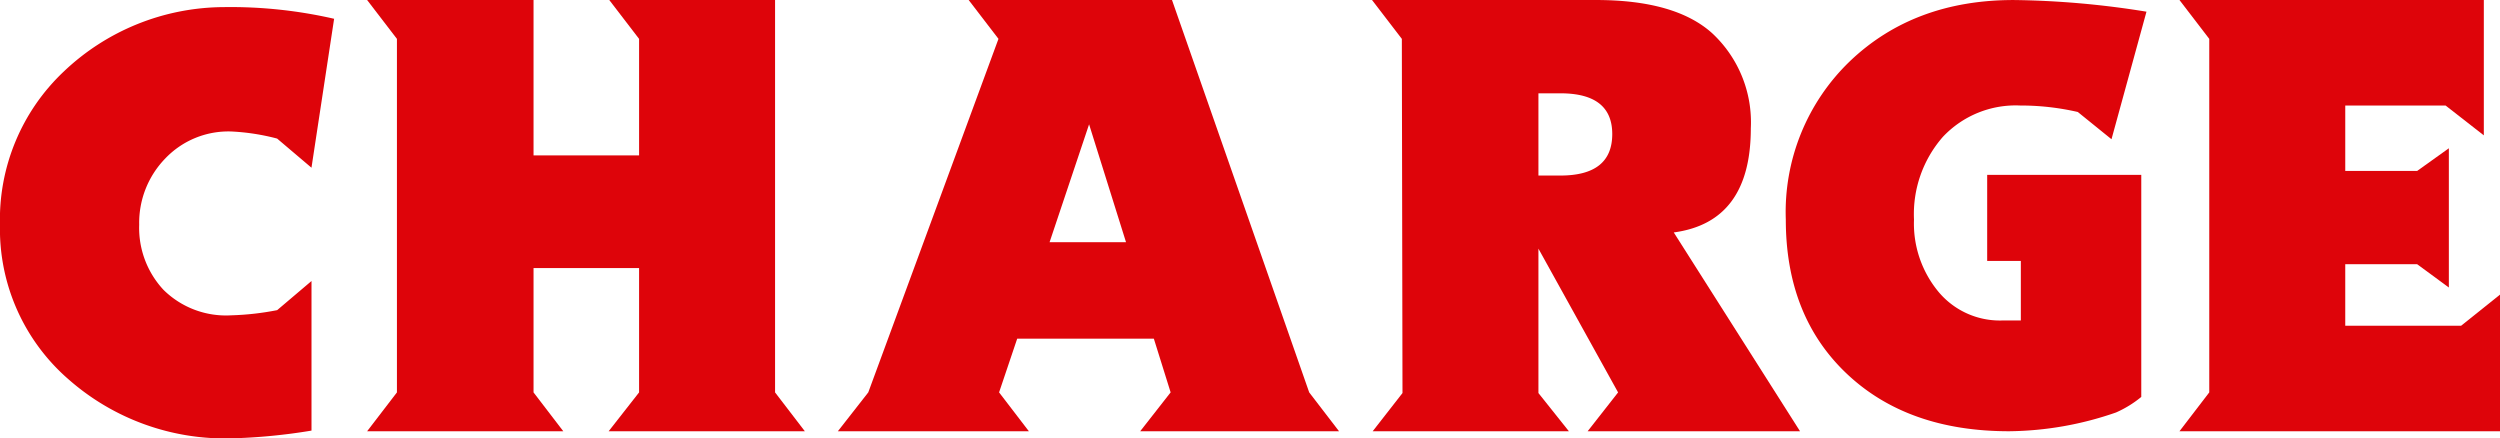
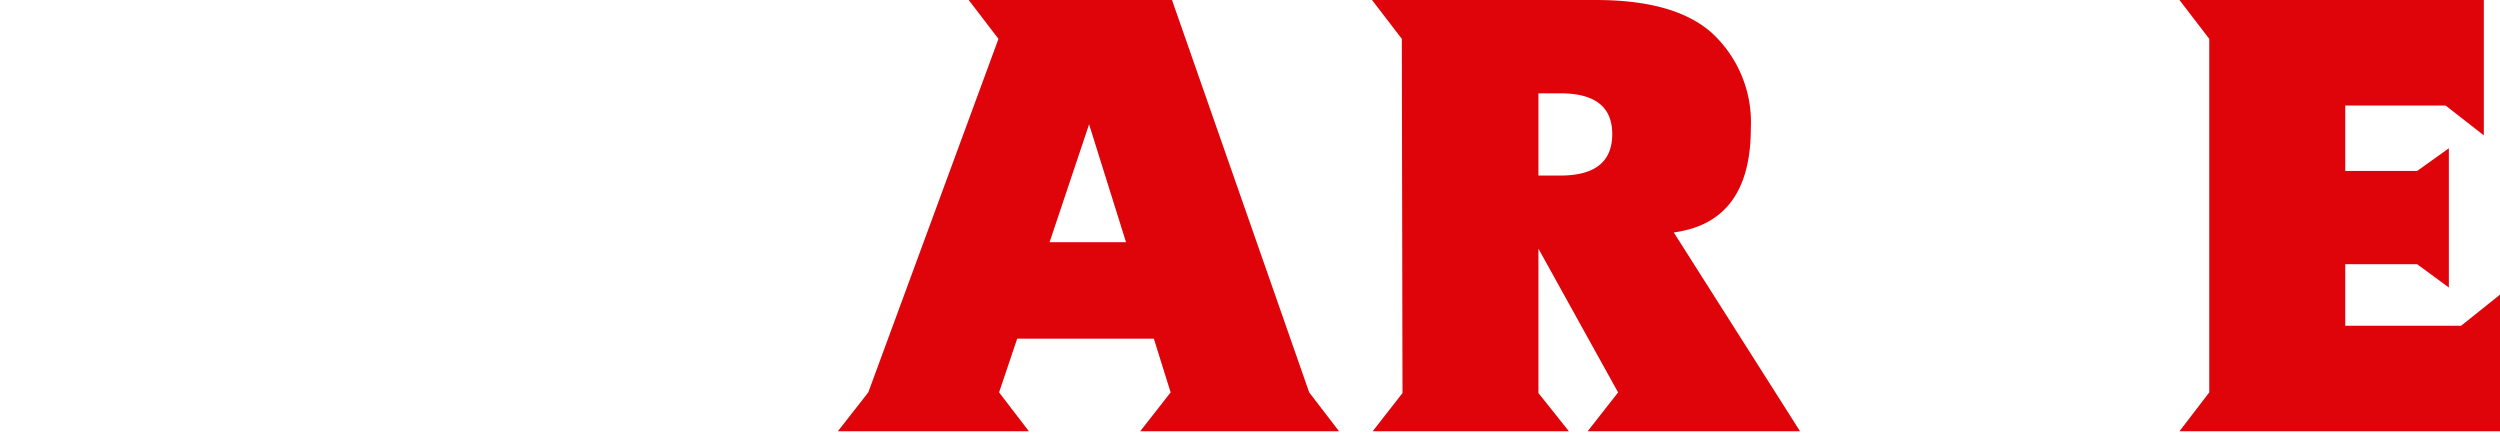
<svg xmlns="http://www.w3.org/2000/svg" width="211.108" height="37.018" viewBox="0 0 211.108 37.018">
  <g id="グループ_55438" data-name="グループ 55438" transform="translate(11100.246 5161.967)">
    <path id="パス_126643" data-name="パス 126643" d="M21.214,16.128l3.118,9.952H17.878ZM11.045,5.63l2.517,3.281L2.568,38.764,0,42.046H16.129l-2.515-3.282,1.53-4.537H26.682L28.1,38.764l-2.57,3.282H42.32L39.8,38.764,28.215,5.63Z" transform="translate(-11029.494 -5167.597)" fill="#de040a" />
-     <path id="パス_126641" data-name="パス 126641" d="M76.022,19.195l-2.9-2.46a18.569,18.569,0,0,0-3.884-.6,7.367,7.367,0,0,0-5.576,2.294,7.8,7.8,0,0,0-2.188,5.578,7.672,7.672,0,0,0,2.051,5.5A7.505,7.505,0,0,0,69.24,31.66a23.543,23.543,0,0,0,3.884-.437l2.9-2.46V41.394a49.144,49.144,0,0,1-6.782.656,20,20,0,0,1-13.724-4.975,16.8,16.8,0,0,1-5.8-13.069,17.178,17.178,0,0,1,5.386-12.931A19.718,19.718,0,0,1,68.585,5.634a39.12,39.12,0,0,1,9.349.985Z" transform="translate(-11149.966 -5167)" fill="#de040a" />
    <path id="パス_126646" data-name="パス 126646" d="M120.029,30.509V42.045H92.963l2.515-3.281V8.911L92.963,5.631h25.7V17.059l-3.226-2.517h-8.475v5.523h6.07l2.678-1.915V29.907l-2.678-1.968h-6.07v5.194h9.787Z" transform="translate(-11009.167 -5167.596)" fill="#de040a" />
-     <path id="パス_126645" data-name="パス 126645" d="M157.435,17.387l-2.844-2.3a21.507,21.507,0,0,0-4.865-.547,8.436,8.436,0,0,0-6.534,2.652,9.9,9.9,0,0,0-2.434,6.971,9.022,9.022,0,0,0,2.08,6.123,6.751,6.751,0,0,0,5.357,2.407h1.585V27.665h-2.842V20.394H159.95V39.148a9.2,9.2,0,0,1-2.131,1.312,28.2,28.2,0,0,1-9.023,1.586q-8.585,0-13.724-4.867t-5.139-13.013A17.654,17.654,0,0,1,135.346,10.8q5.414-5.168,13.832-5.168a74.94,74.94,0,0,1,11.211.985Z" transform="translate(-11079.38 -5167.597)" fill="#de040a" />
-     <path id="パス_126642" data-name="パス 126642" d="M185.543,38.765l2.515,3.281H171.49l2.57-3.281v-10.5h-8.912v10.5l2.513,3.281H151.095l2.517-3.281V8.911l-2.517-3.281h14.053V18.753h8.912V8.911l-2.517-3.281h14Z" transform="translate(-11220.34 -5167.596)" fill="#de040a" />
    <path id="パス_126644" data-name="パス 126644" d="M103.769,74.593H85.835l2.571-3.279L81.679,59.174V71.367l2.571,3.226H67.683L70.2,71.367l-.055-29.908-2.517-3.281H86.546q6.672,0,9.787,2.789a10.266,10.266,0,0,1,3.281,8.038q0,7.927-6.507,8.8ZM87.913,49.5q0-3.443-4.374-3.443h-1.86V53h1.86q4.372,0,4.374-3.5" transform="translate(-11052.015 -5200.144)" fill="#de040a" />
  </g>
</svg>